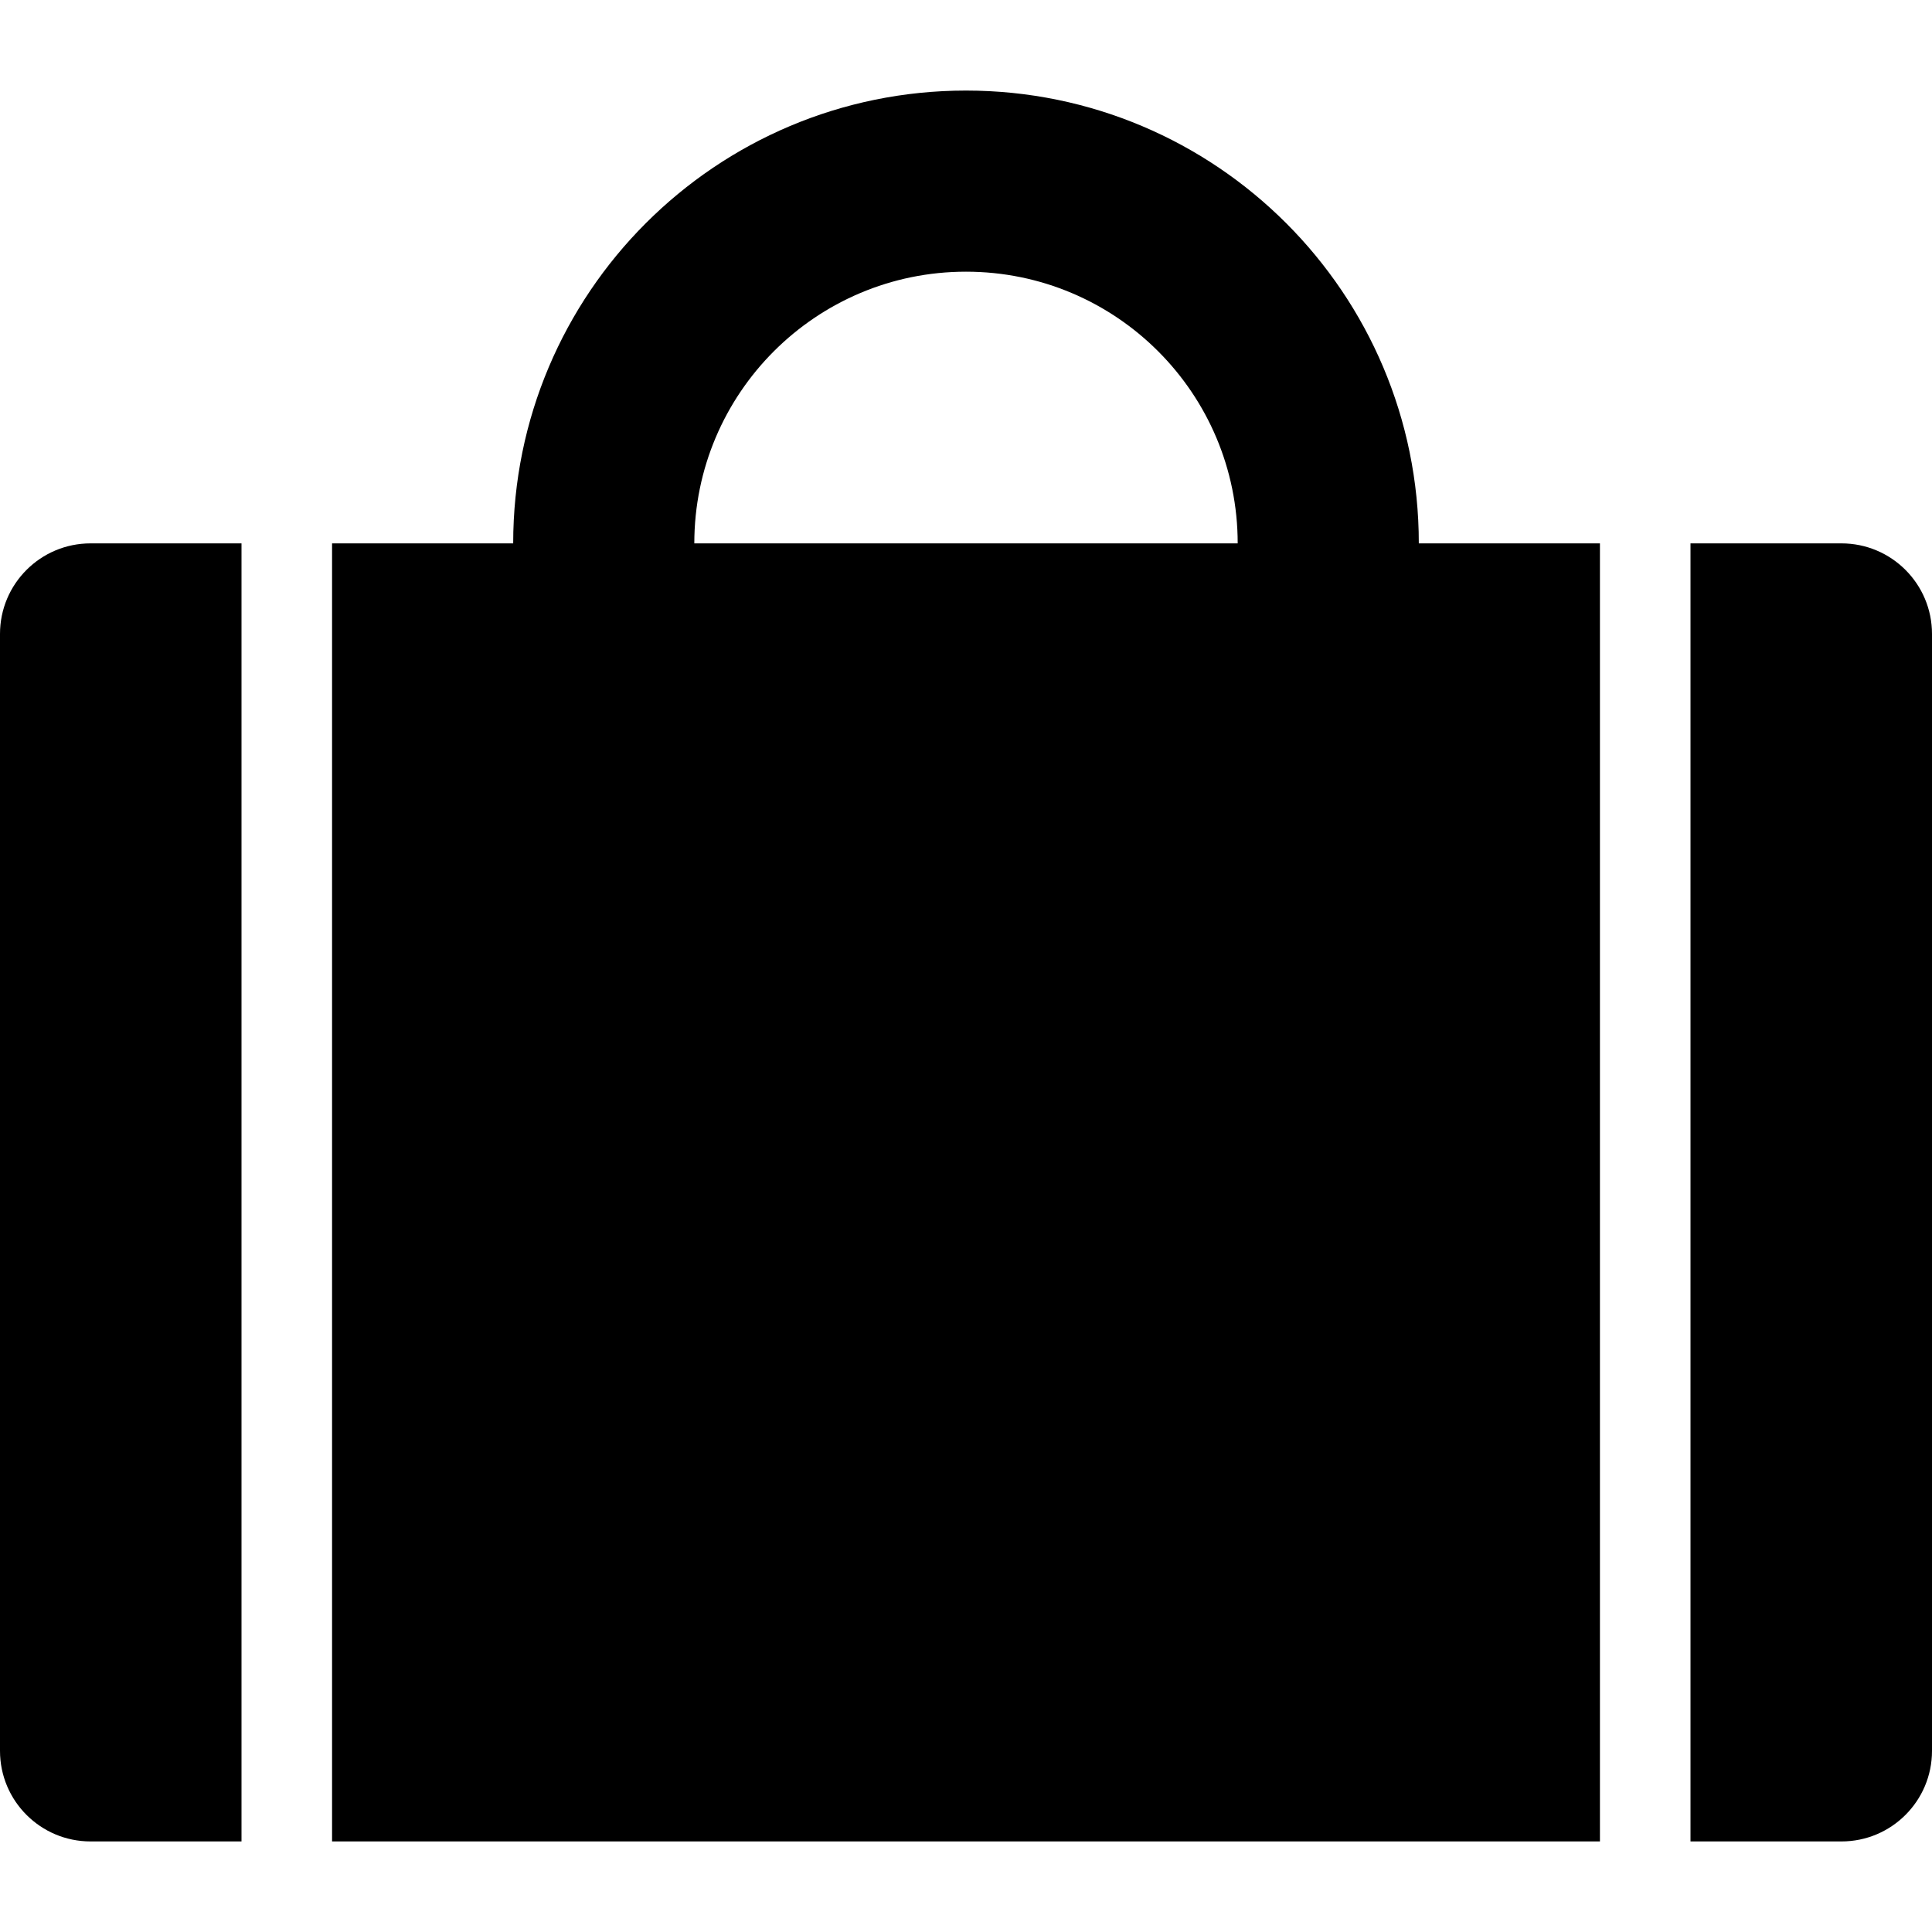
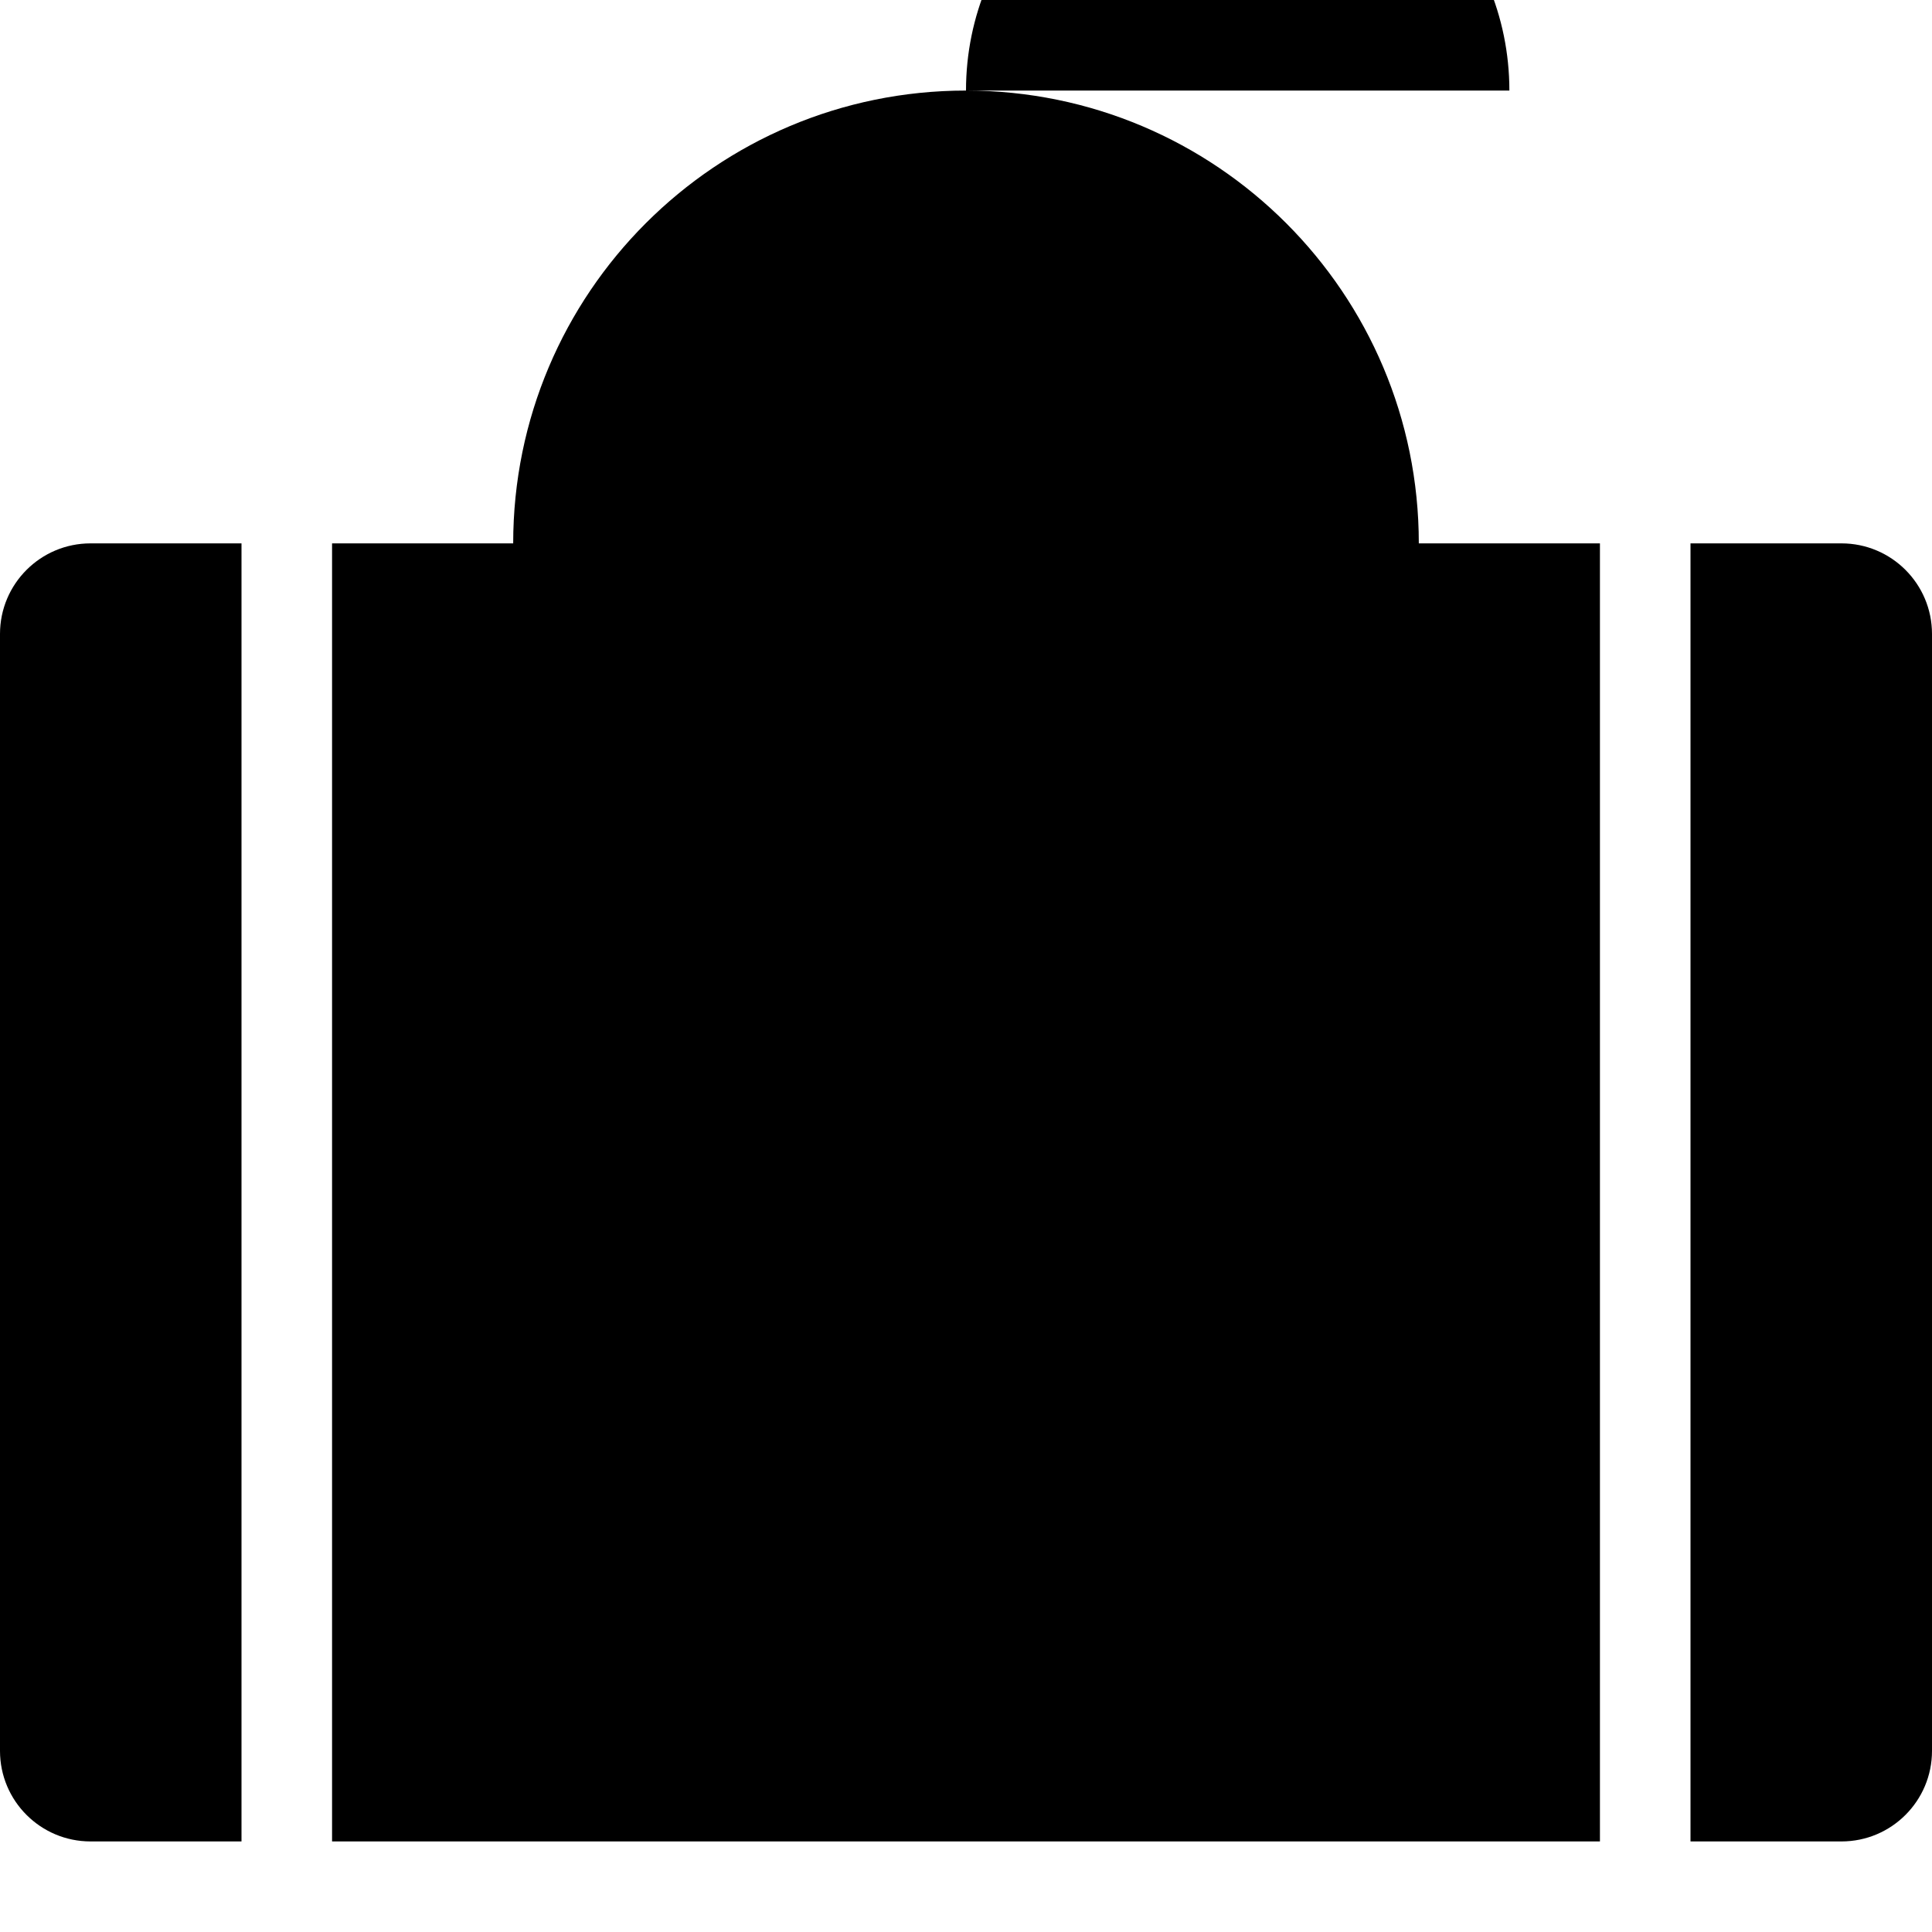
<svg xmlns="http://www.w3.org/2000/svg" version="1.1" id="Layer_1" x="0px" y="0px" width="64px" height="64px" viewBox="0 0 64 64" enable-background="new 0 0 64 64" xml:space="preserve">
  <g id="SUITCASE_1_" enable-background="new    ">
    <g id="SUITCASE">
      <g>
-         <path d="M0,21v37c0,1.657,1.343,3,3,3h5V18H3C1.343,18,0,19.343,0,21z M32,3c-8.284,0-15,6.716-15,15h-6v43h42V18h-6     C47,9.716,40.284,3,32,3z M23,18c0-4.971,4.029-9,9-9c4.971,0,9,4.029,9,9H23z M61,18h-5v43h5c1.657,0,3-1.343,3-3V21     C64,19.343,62.657,18,61,18z" />
+         <path d="M0,21v37c0,1.657,1.343,3,3,3h5V18H3C1.343,18,0,19.343,0,21z M32,3c-8.284,0-15,6.716-15,15h-6v43h42V18h-6     C47,9.716,40.284,3,32,3z c0-4.971,4.029-9,9-9c4.971,0,9,4.029,9,9H23z M61,18h-5v43h5c1.657,0,3-1.343,3-3V21     C64,19.343,62.657,18,61,18z" />
      </g>
    </g>
  </g>
</svg>